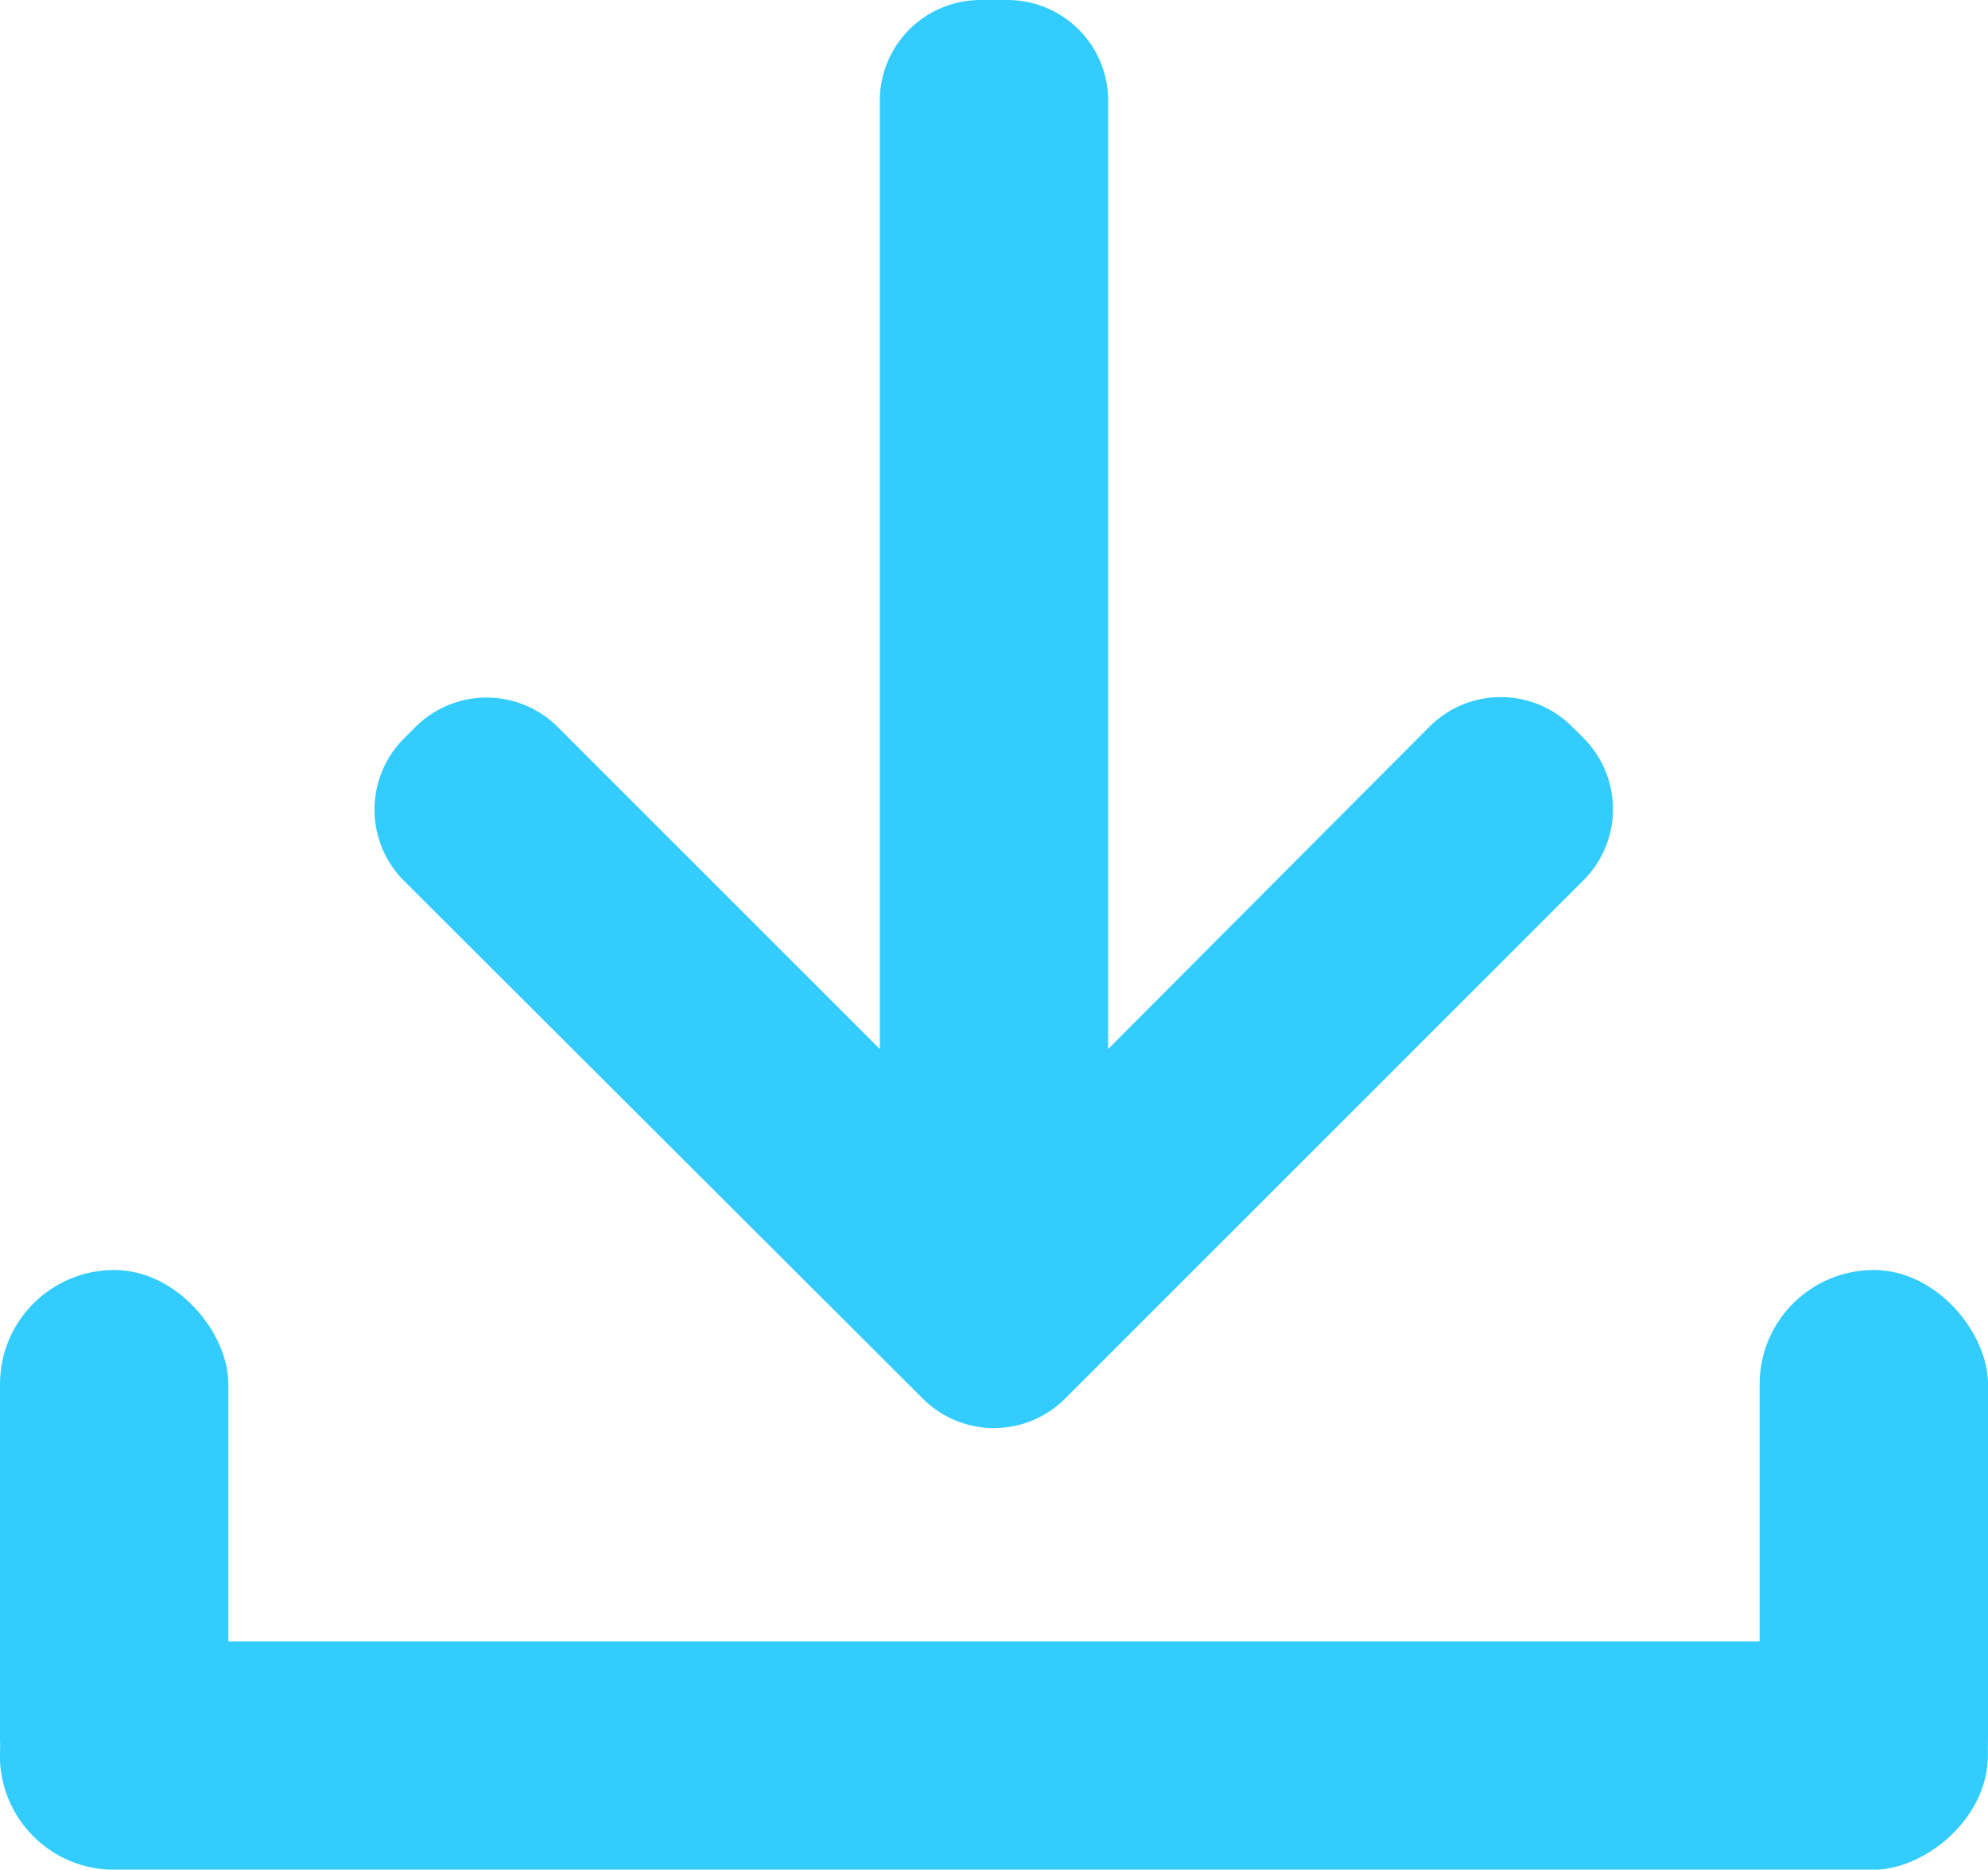
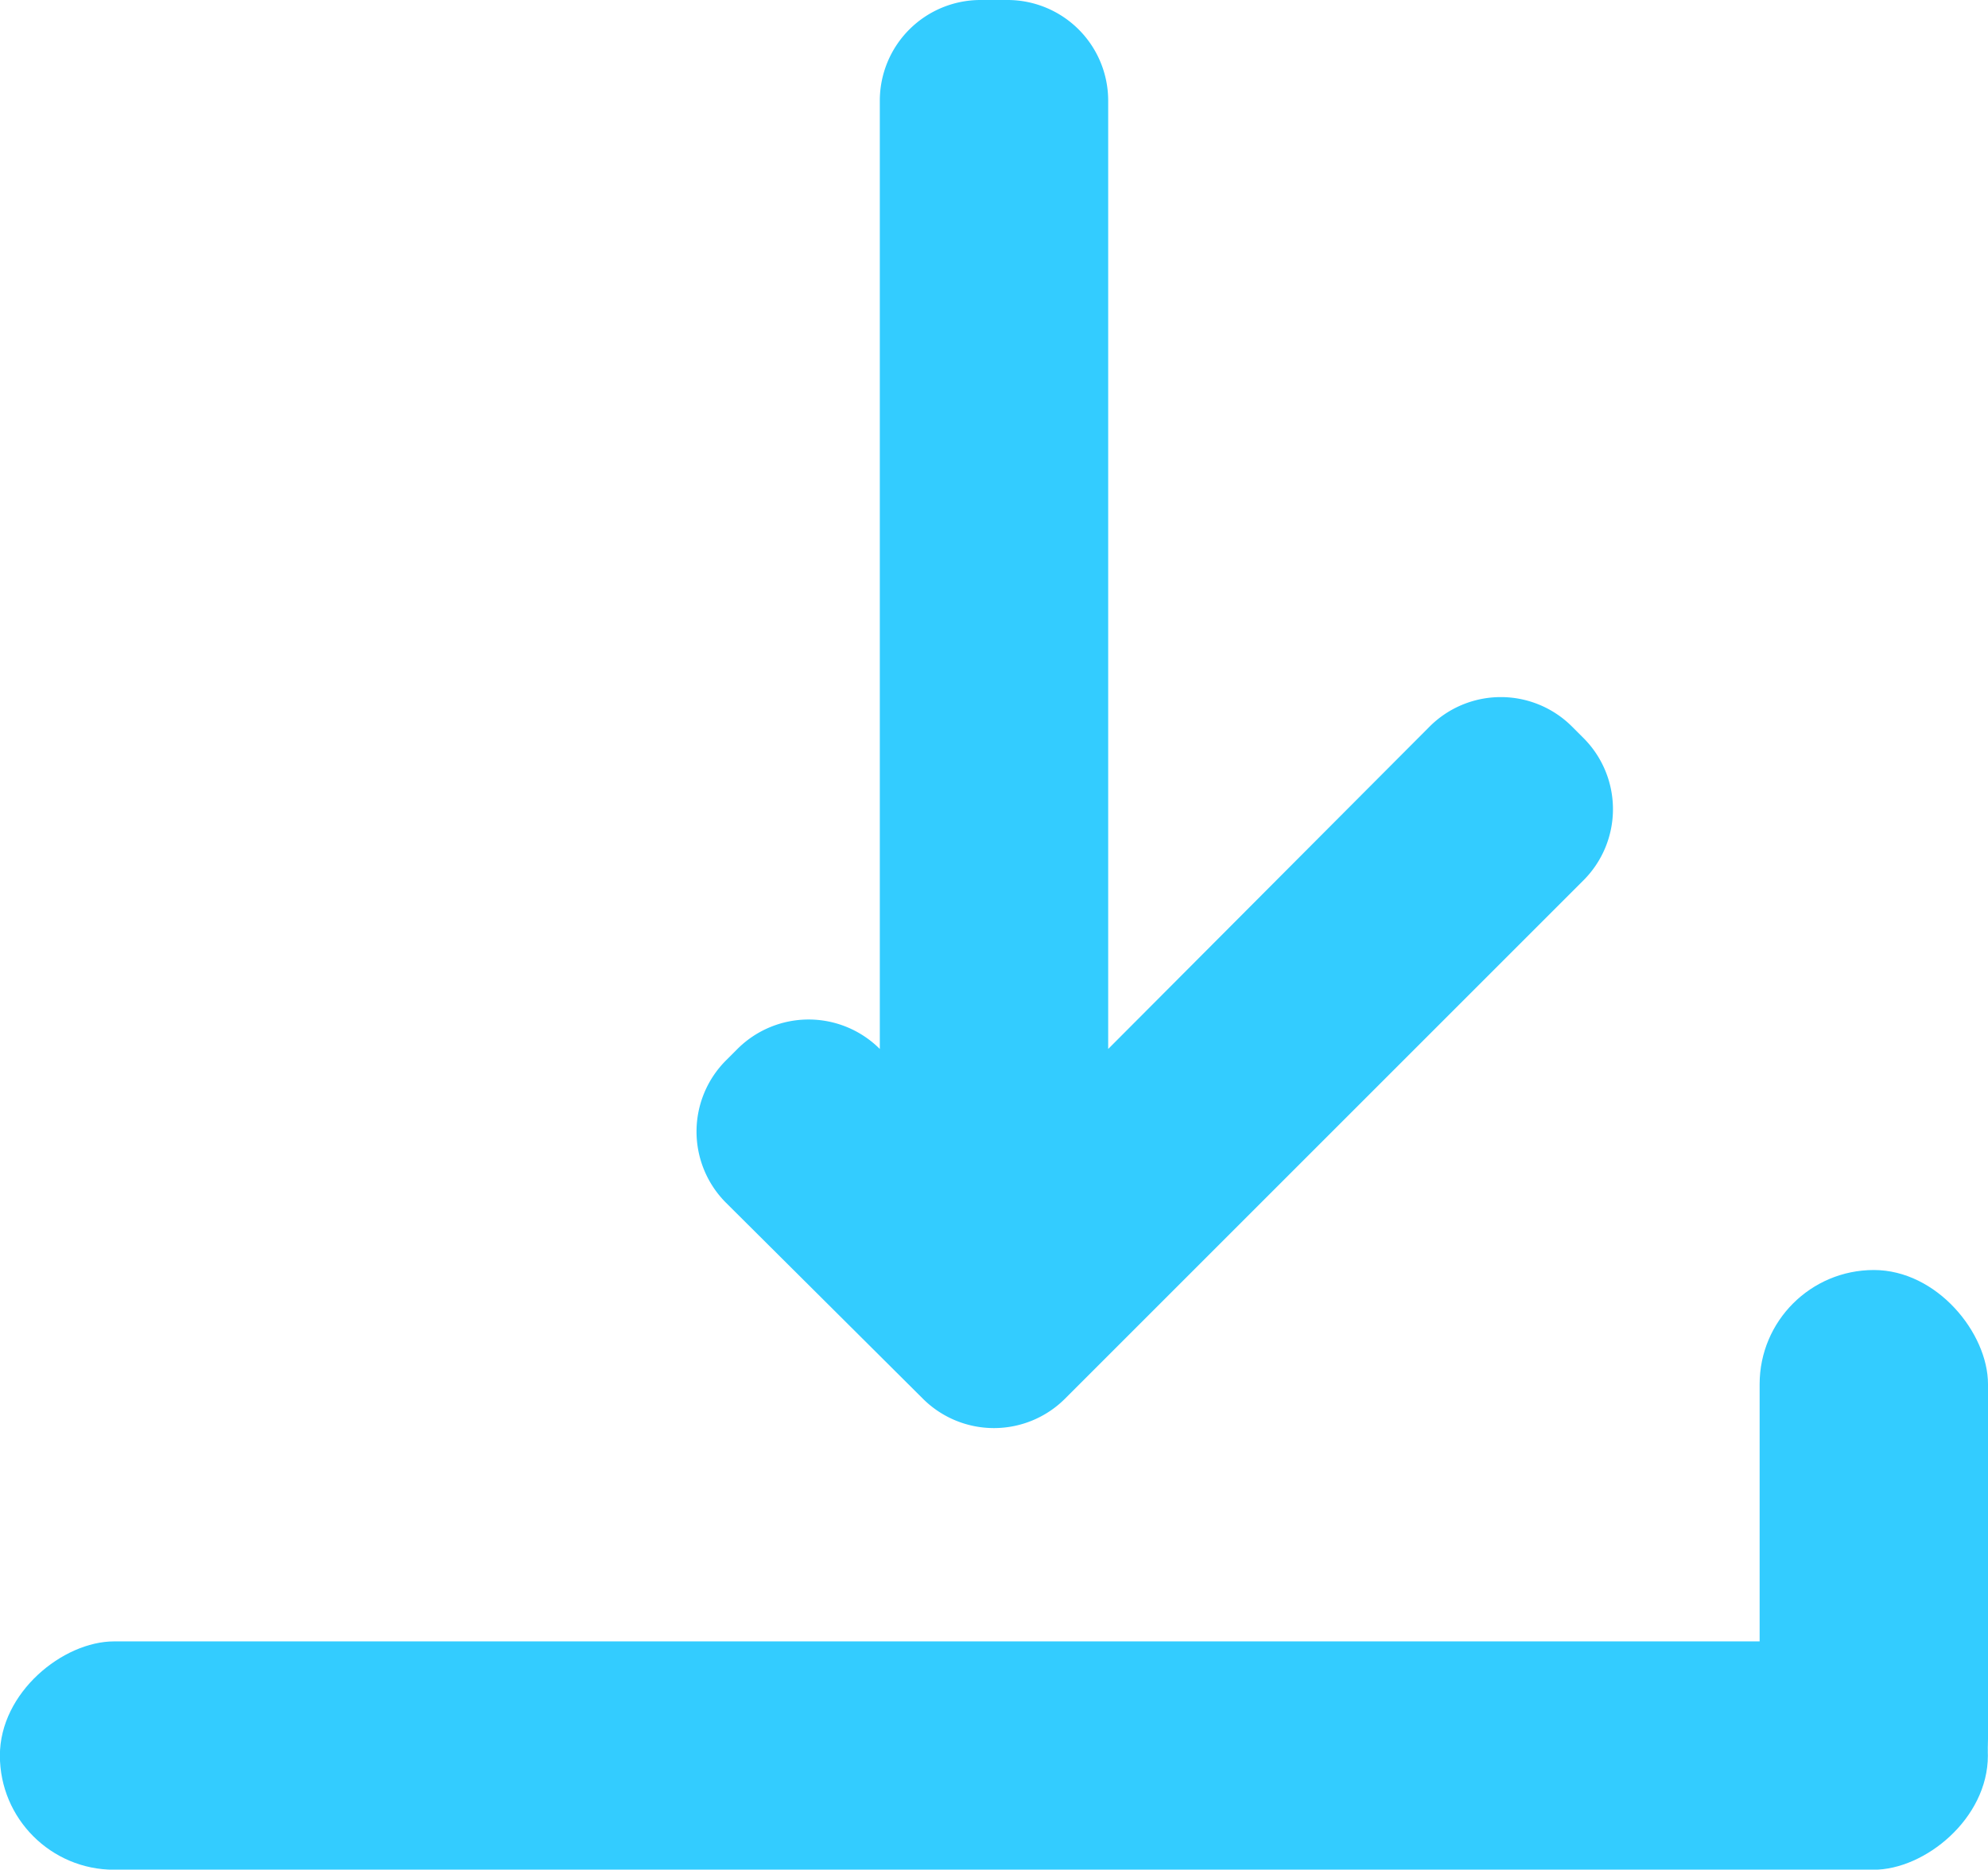
<svg xmlns="http://www.w3.org/2000/svg" viewBox="0 0 174.1 163.76">
  <defs>
    <style>.cls-1{fill:#3cf;}</style>
  </defs>
  <title>download_icon_2</title>
  <g id="Layer_2" data-name="Layer 2">
    <g id="Layer_1-2" data-name="Layer 1">
-       <path class="cls-1" d="M138.67,64.64l-1-1a8.82,8.82,0,0,0-12.47,0L97.05,91.88V8.82A8.82,8.82,0,0,0,88.23,0H85.87a8.82,8.82,0,0,0-8.82,8.82V91.88l-28.2-28.2a8.82,8.82,0,0,0-12.47,0l-1,1a8.82,8.82,0,0,0,0,12.47L80.81,122.5a8.81,8.81,0,0,0,12.47,0l45.39-45.39A8.81,8.81,0,0,0,138.67,64.64Z" />
+       <path class="cls-1" d="M138.67,64.64l-1-1a8.82,8.82,0,0,0-12.47,0L97.05,91.88V8.82A8.82,8.82,0,0,0,88.23,0H85.87a8.82,8.82,0,0,0-8.82,8.82V91.88a8.82,8.82,0,0,0-12.47,0l-1,1a8.82,8.82,0,0,0,0,12.47L80.81,122.5a8.81,8.81,0,0,0,12.47,0l45.39-45.39A8.81,8.81,0,0,0,138.67,64.64Z" />
      <rect class="cls-1" x="77.05" y="66.72" width="20" height="174.1" rx="10" transform="translate(240.81 66.72) rotate(90)" />
      <rect class="cls-1" x="154.1" y="111.24" width="20" height="51.09" rx="10" transform="translate(328.2 273.57) rotate(-180)" />
-       <rect class="cls-1" y="111.24" width="20" height="51.09" rx="10" transform="translate(20 273.57) rotate(180)" />
    </g>
  </g>
</svg>